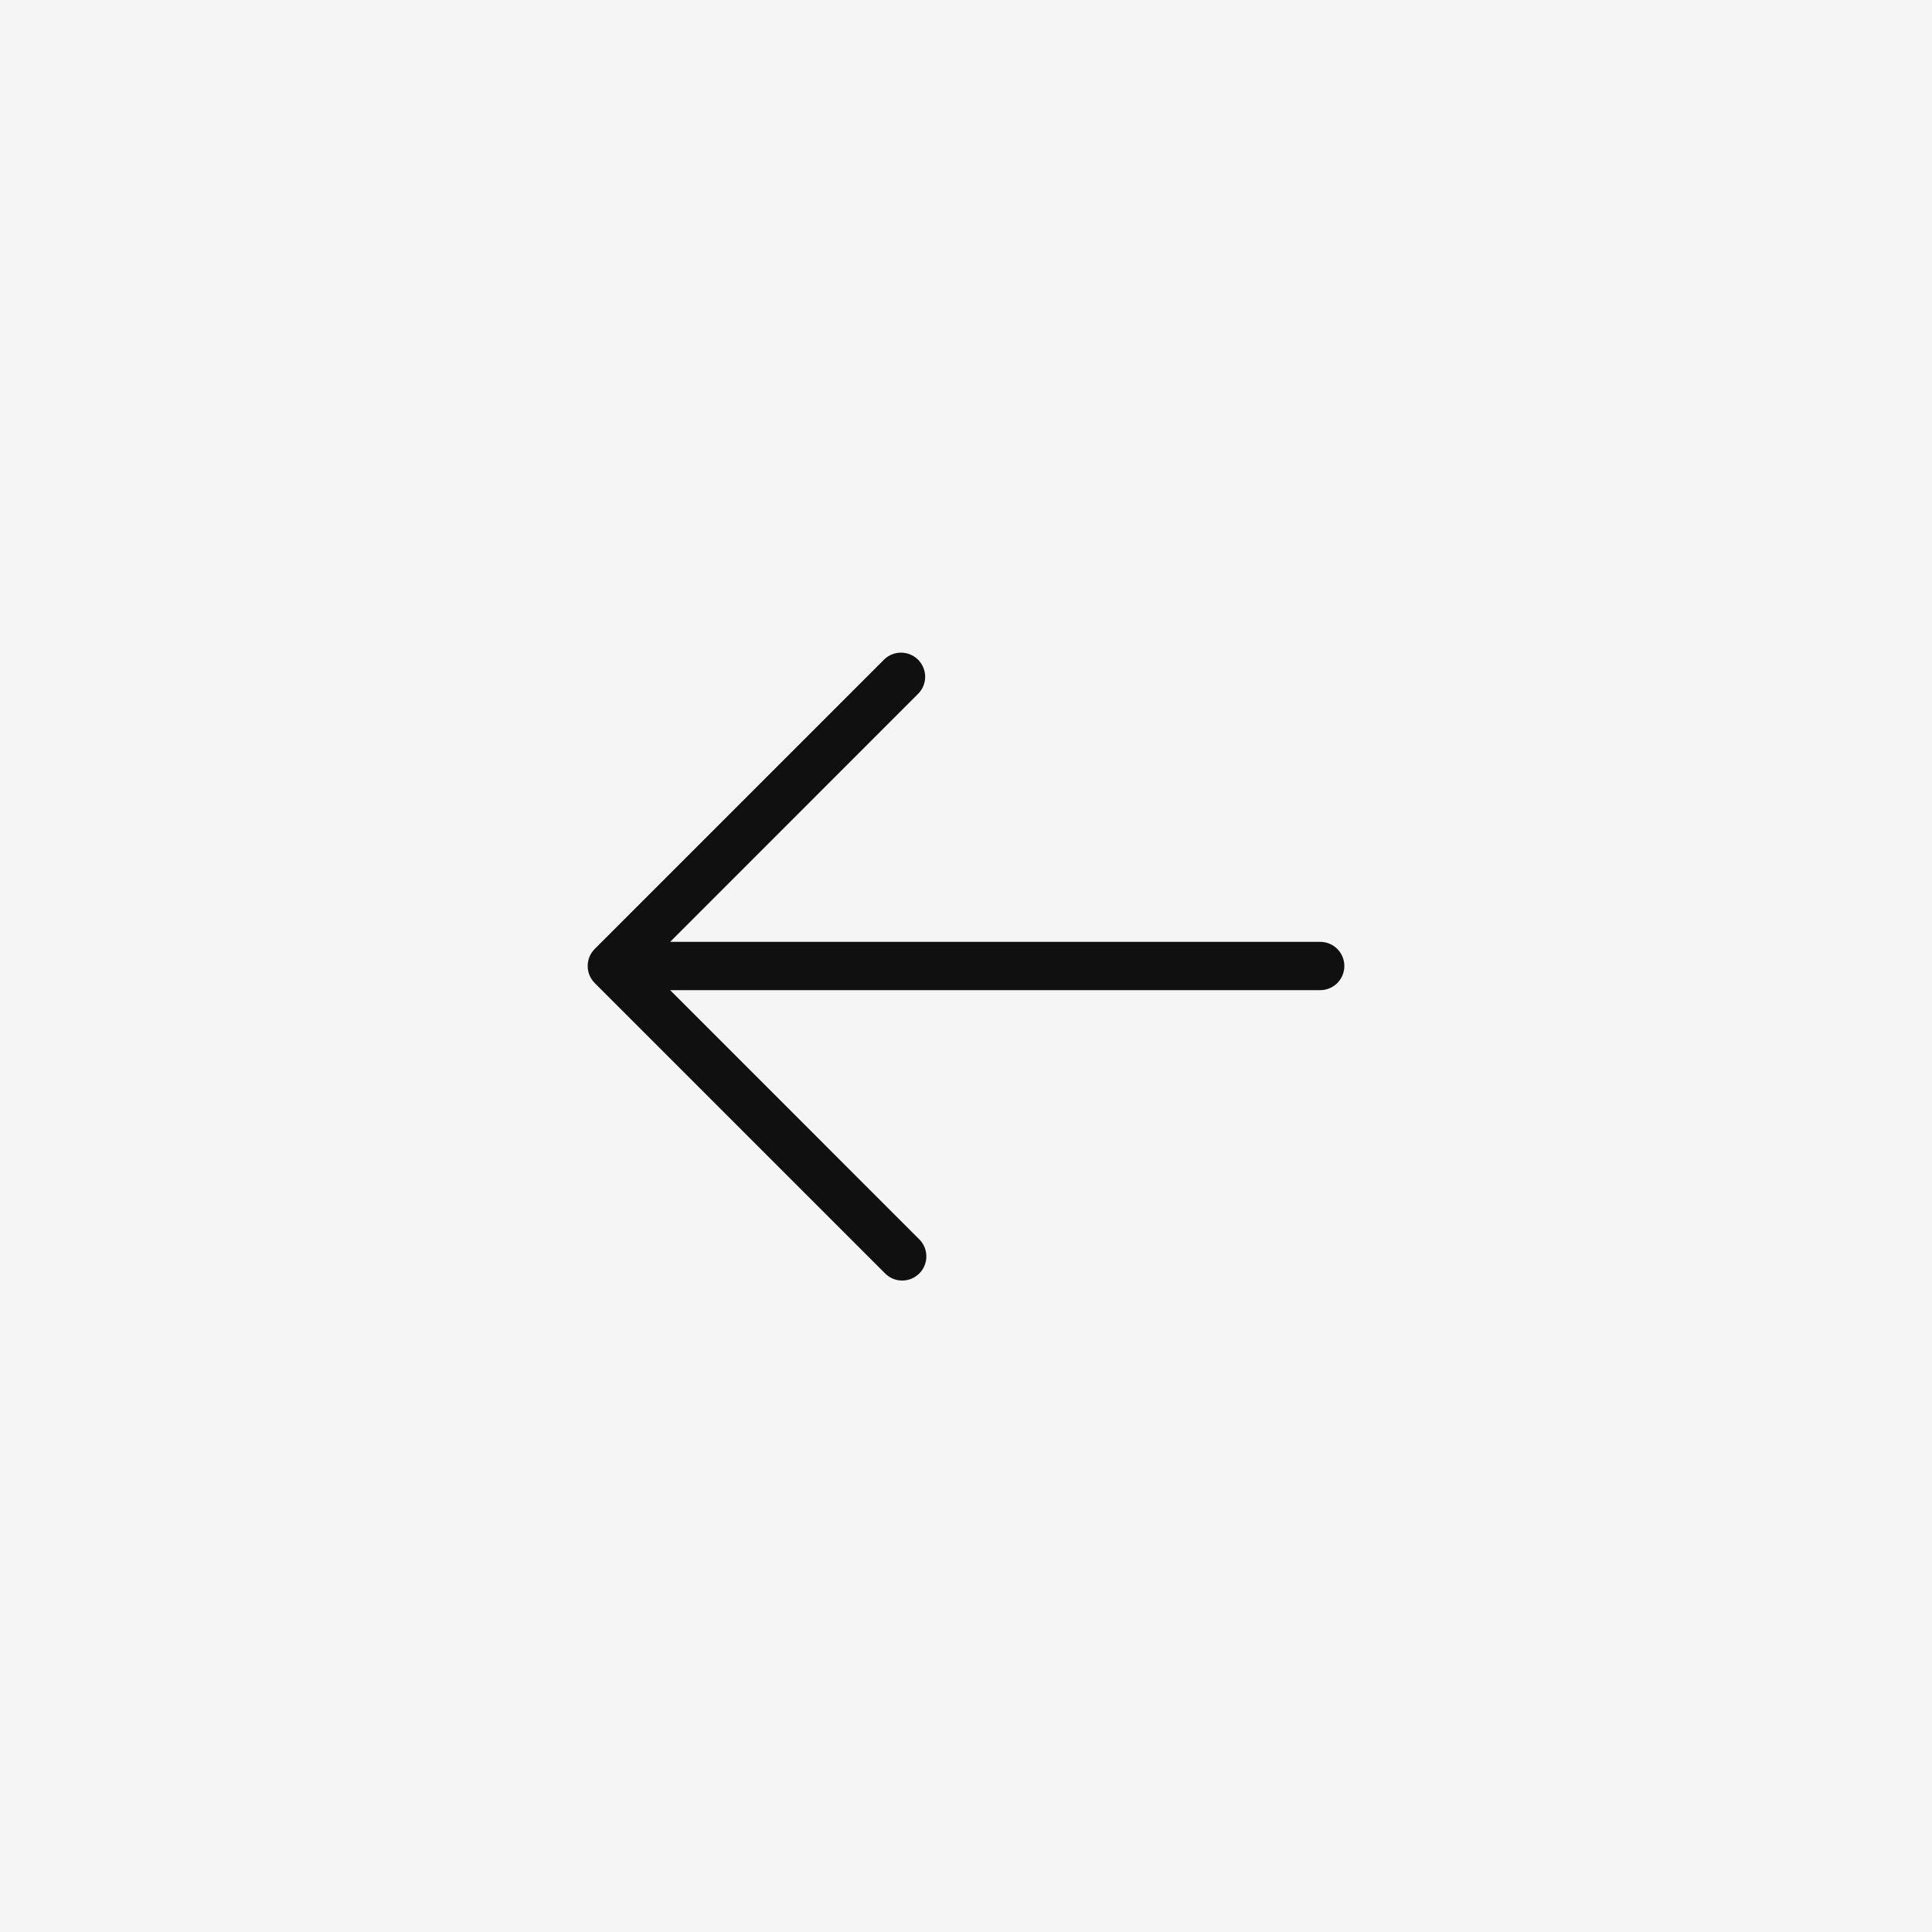
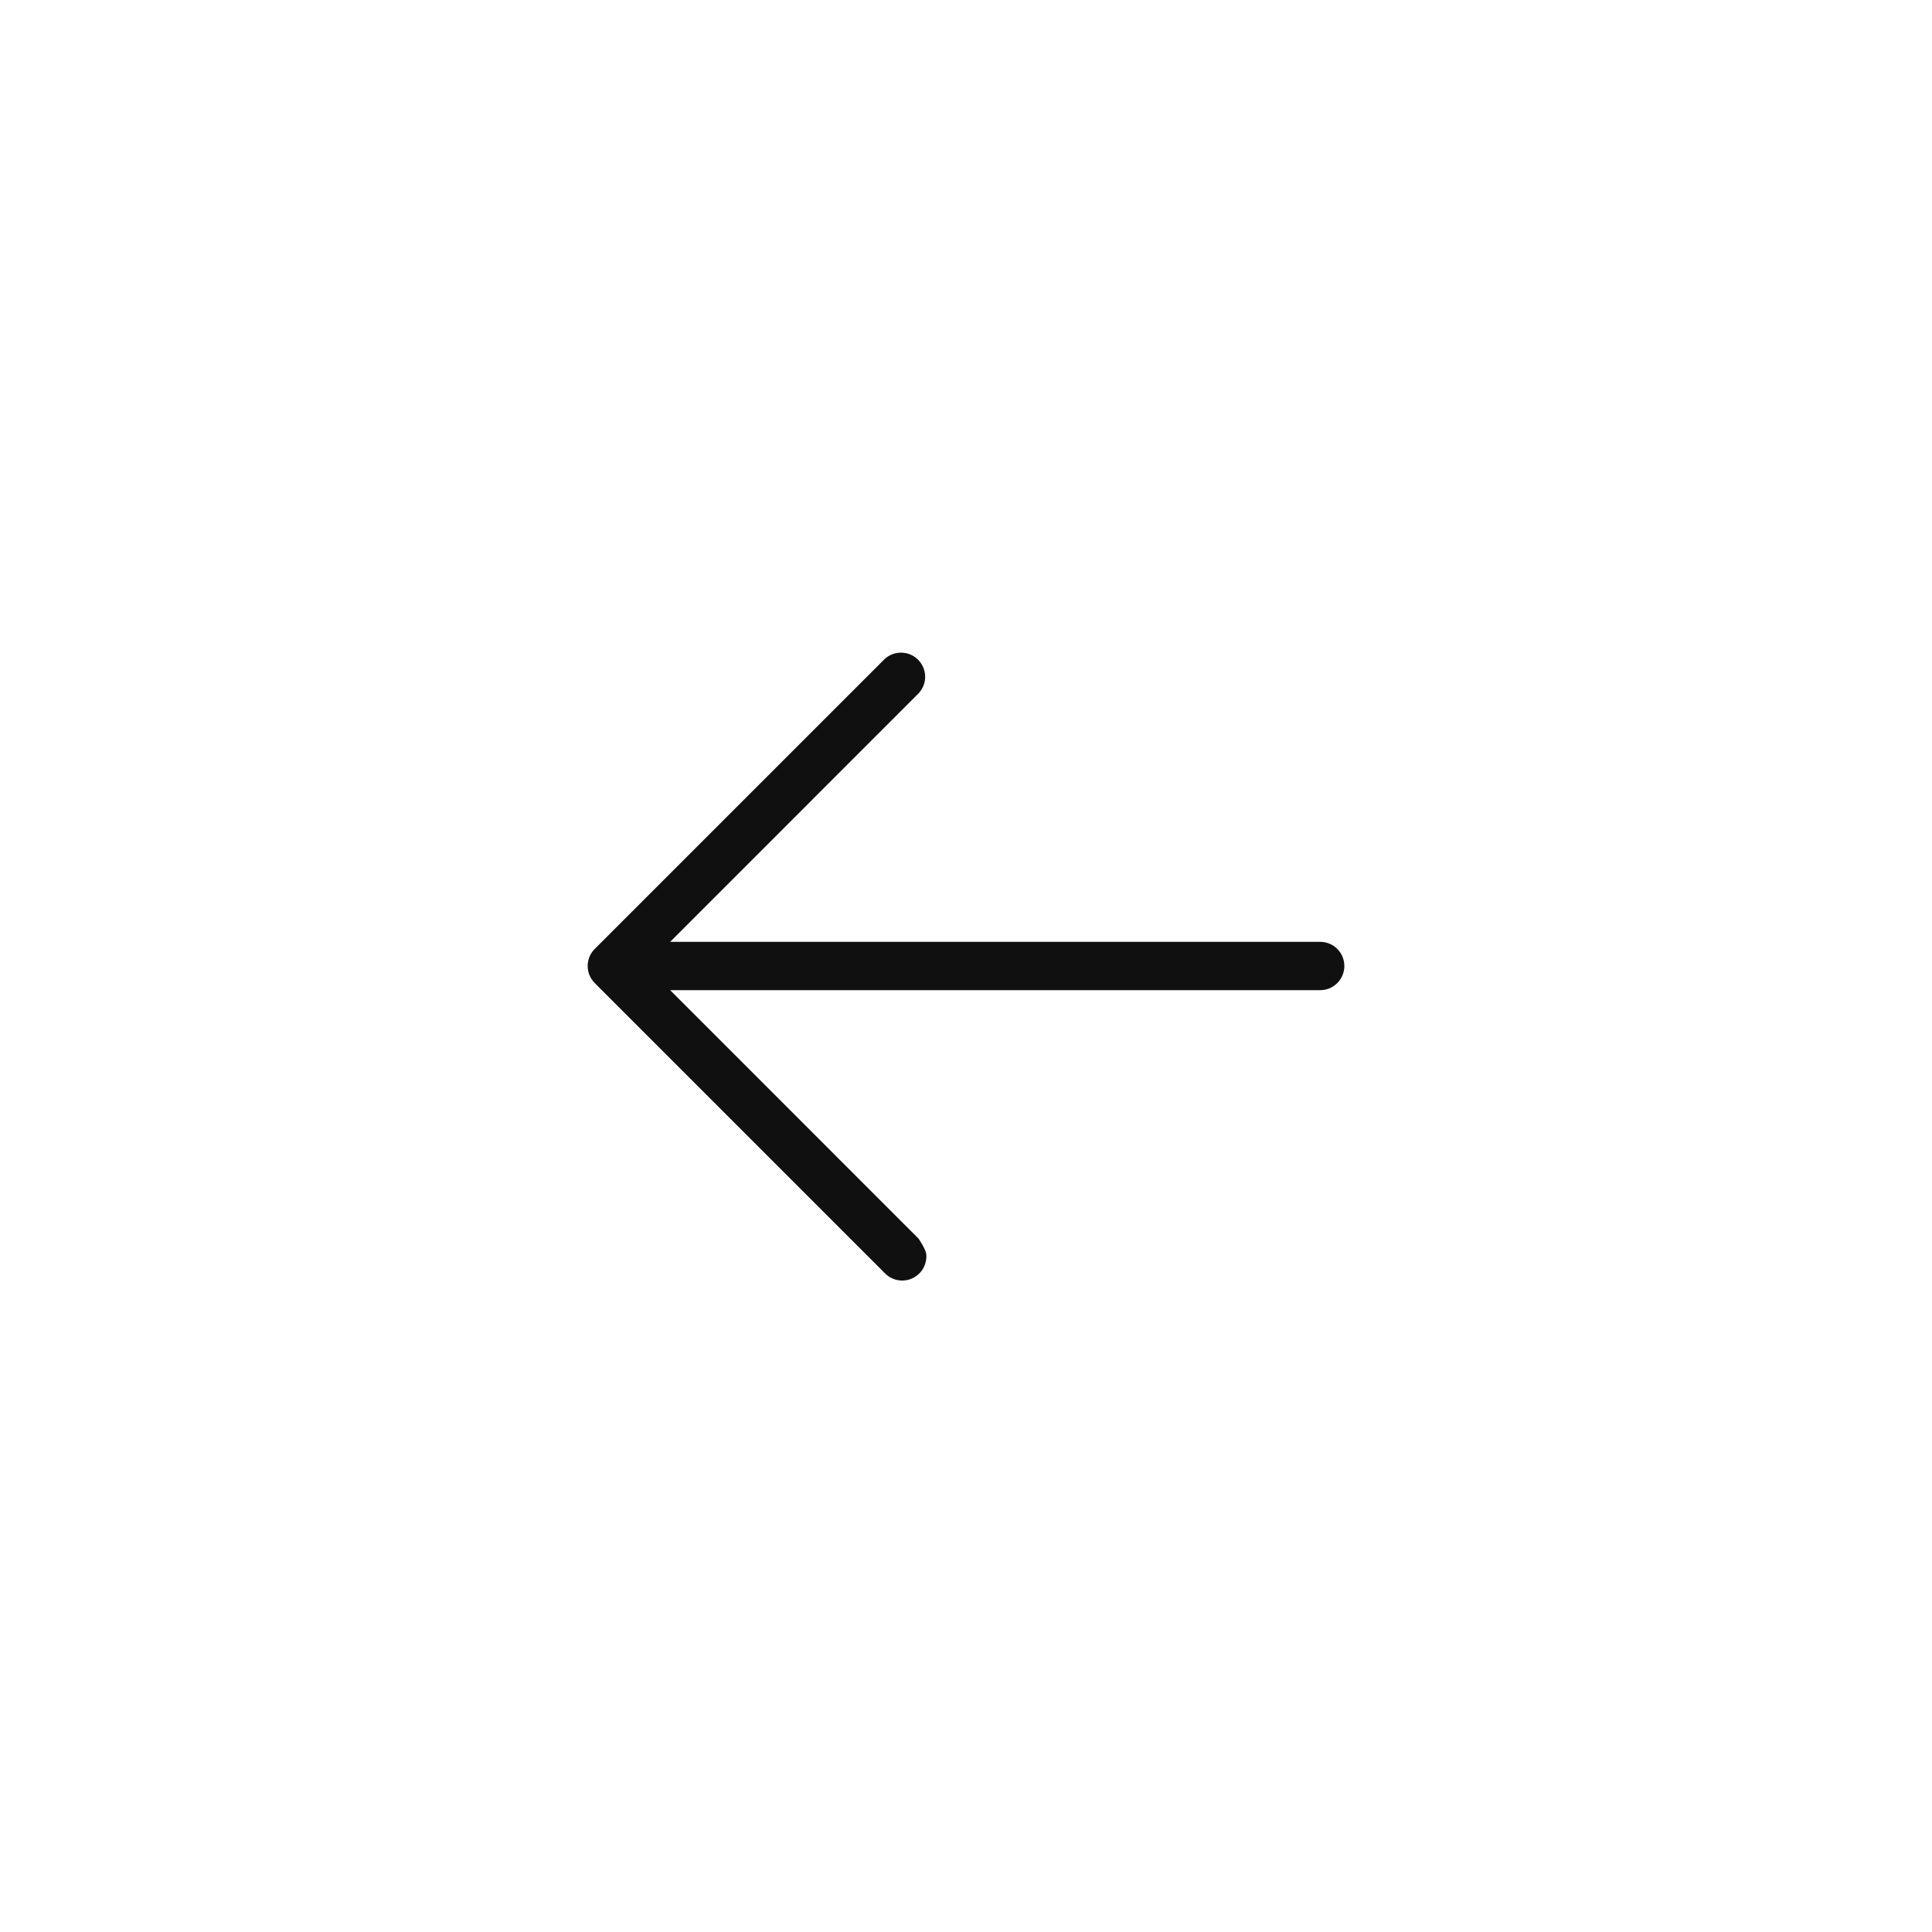
<svg xmlns="http://www.w3.org/2000/svg" width="60" height="60" viewBox="0 0 60 60" fill="none">
-   <rect width="60" height="60" fill="#F5F5F5" />
-   <path d="M41.75 30C41.75 30.199 41.671 30.39 41.531 30.53C41.39 30.671 41.199 30.75 41 30.75H20.812L28.53 38.47C28.604 38.538 28.663 38.621 28.704 38.713C28.745 38.805 28.767 38.905 28.769 39.005C28.771 39.106 28.752 39.206 28.714 39.299C28.677 39.393 28.621 39.478 28.549 39.549C28.478 39.62 28.393 39.676 28.3 39.714C28.206 39.752 28.107 39.77 28.006 39.768C27.905 39.767 27.806 39.745 27.714 39.704C27.622 39.663 27.539 39.603 27.47 39.53L18.47 30.53C18.33 30.389 18.251 30.199 18.251 30C18.251 29.801 18.33 29.61 18.47 29.47L27.47 20.47C27.613 20.337 27.8 20.265 27.995 20.269C28.189 20.272 28.375 20.351 28.512 20.488C28.649 20.626 28.728 20.811 28.732 21.005C28.735 21.2 28.663 21.388 28.53 21.53L20.812 29.25H41C41.199 29.25 41.39 29.329 41.531 29.47C41.671 29.61 41.75 29.801 41.75 30Z" fill="#101010" />
+   <path d="M41.75 30C41.75 30.199 41.671 30.39 41.531 30.53C41.39 30.671 41.199 30.75 41 30.75H20.812L28.53 38.47C28.745 38.805 28.767 38.905 28.769 39.005C28.771 39.106 28.752 39.206 28.714 39.299C28.677 39.393 28.621 39.478 28.549 39.549C28.478 39.62 28.393 39.676 28.3 39.714C28.206 39.752 28.107 39.77 28.006 39.768C27.905 39.767 27.806 39.745 27.714 39.704C27.622 39.663 27.539 39.603 27.47 39.53L18.47 30.53C18.33 30.389 18.251 30.199 18.251 30C18.251 29.801 18.33 29.61 18.47 29.47L27.47 20.47C27.613 20.337 27.8 20.265 27.995 20.269C28.189 20.272 28.375 20.351 28.512 20.488C28.649 20.626 28.728 20.811 28.732 21.005C28.735 21.2 28.663 21.388 28.53 21.53L20.812 29.25H41C41.199 29.25 41.39 29.329 41.531 29.47C41.671 29.61 41.75 29.801 41.75 30Z" fill="#101010" />
</svg>